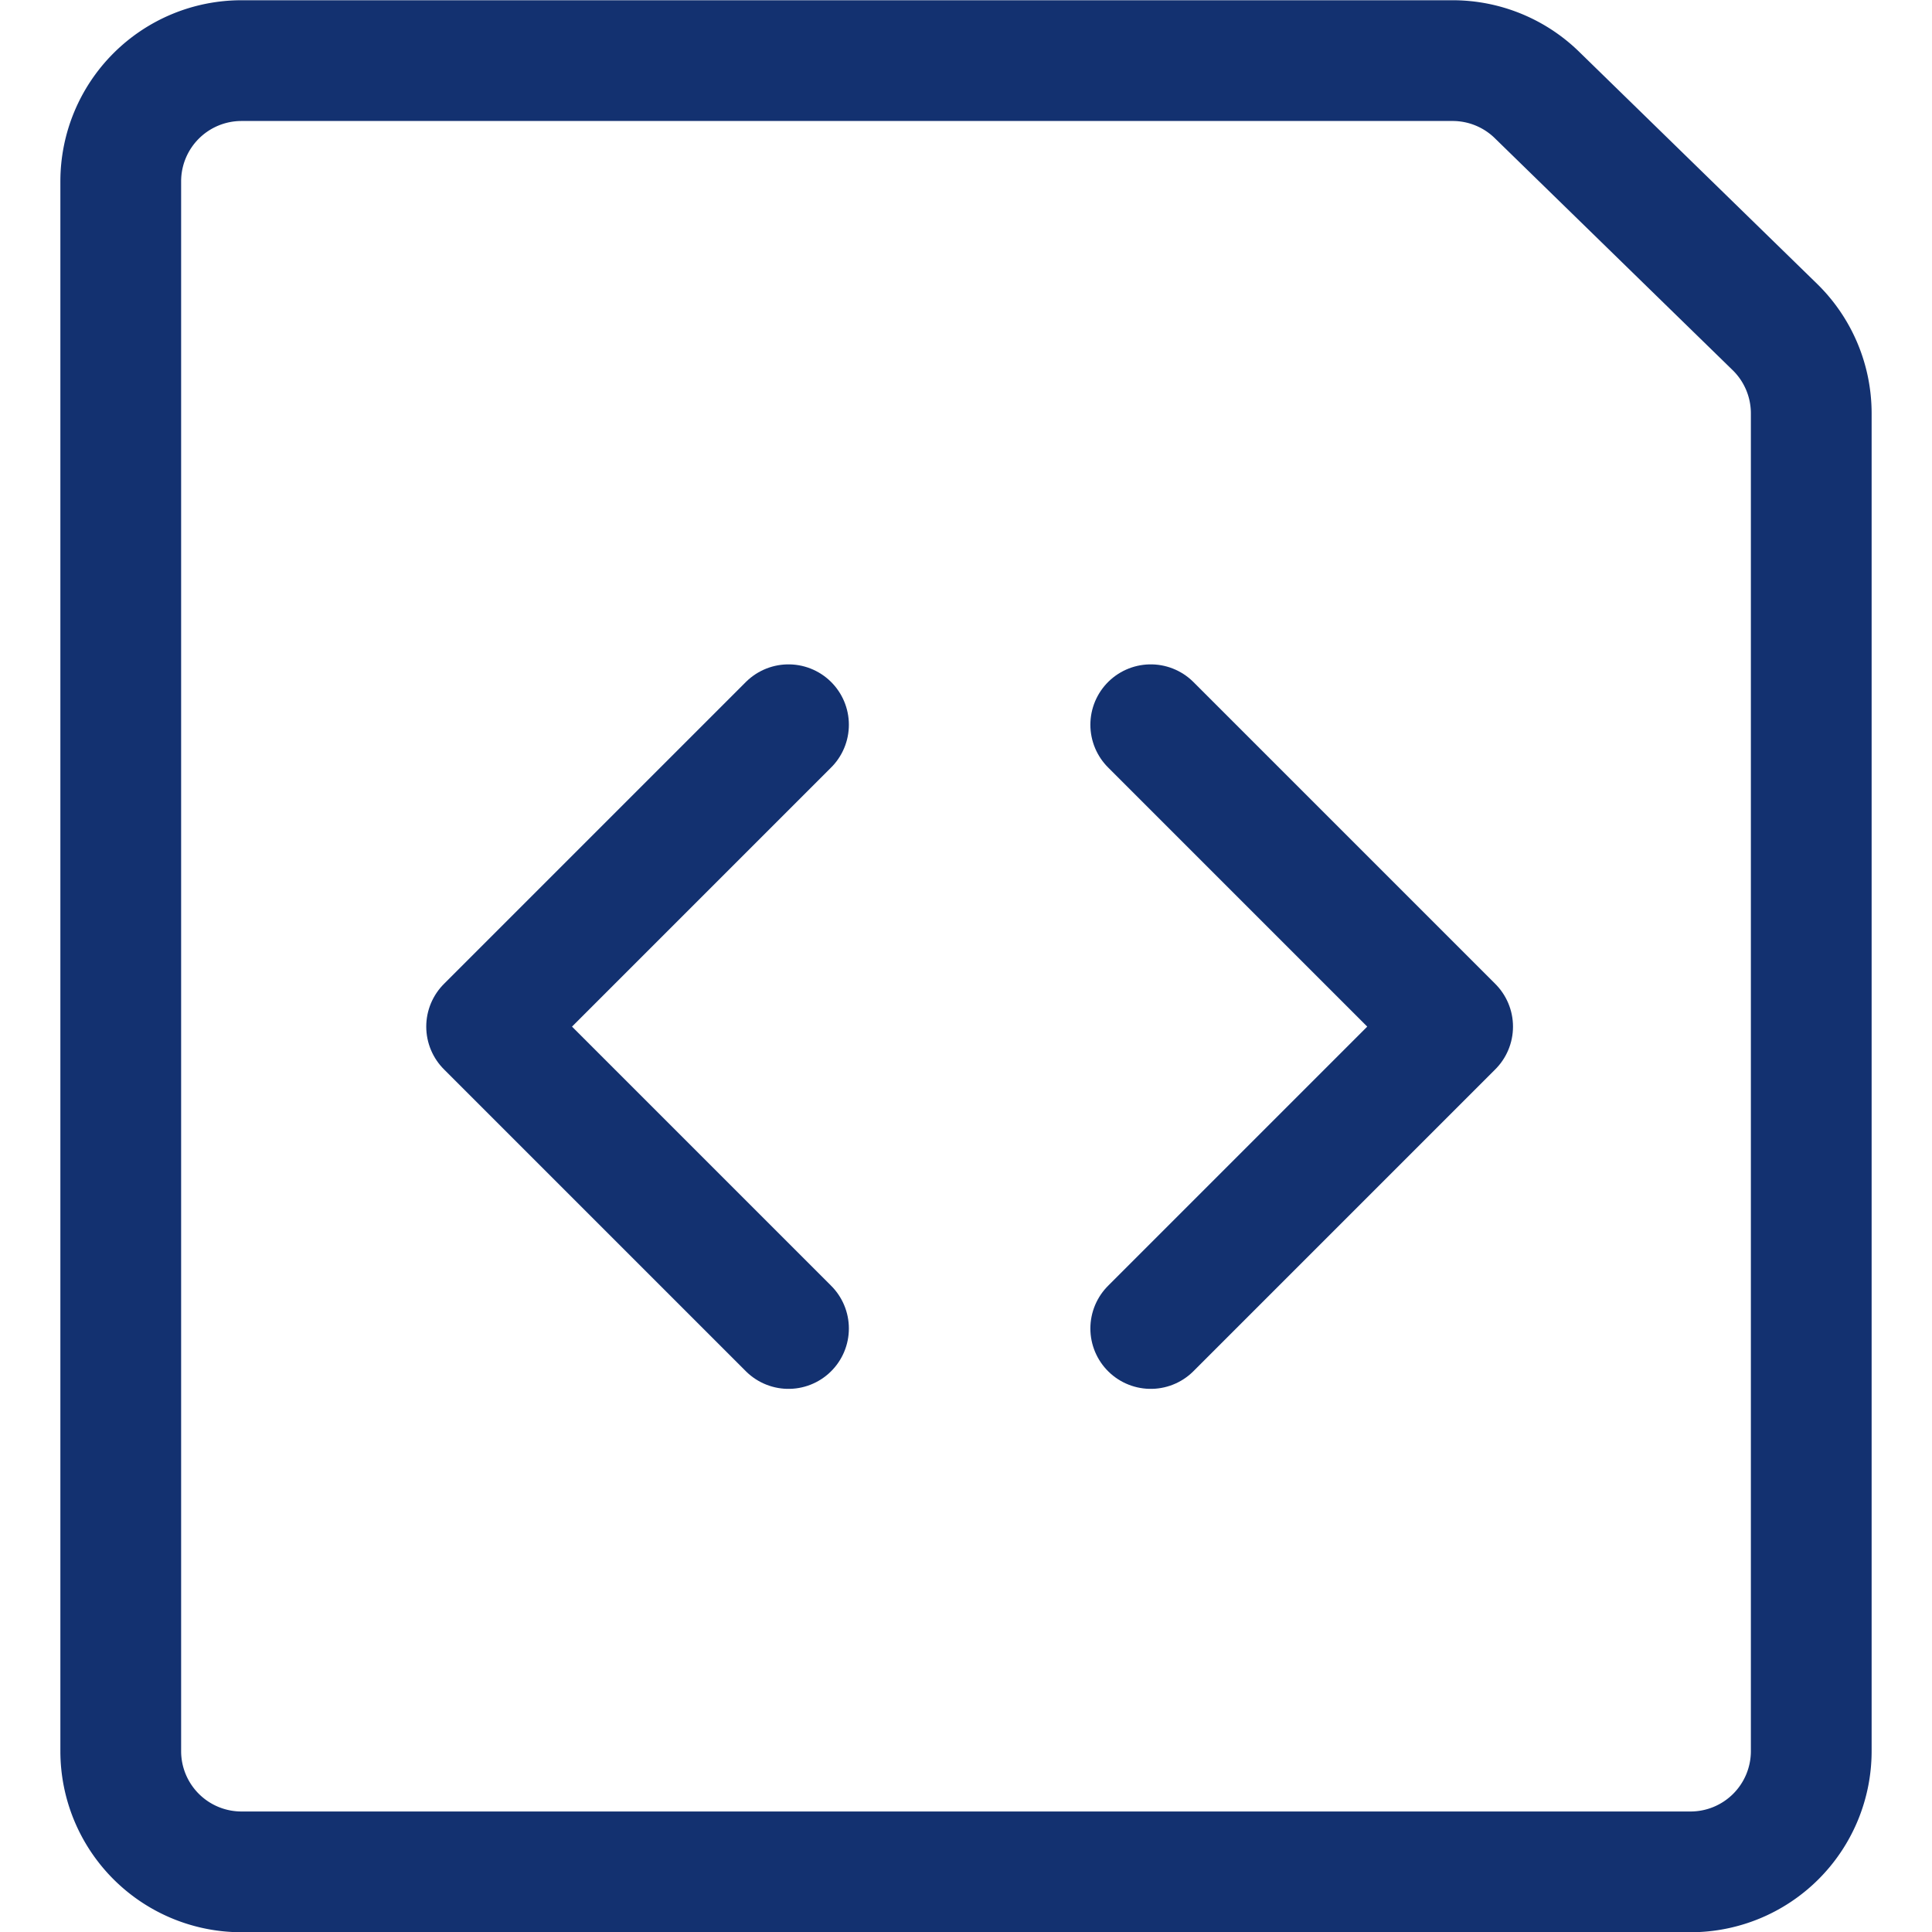
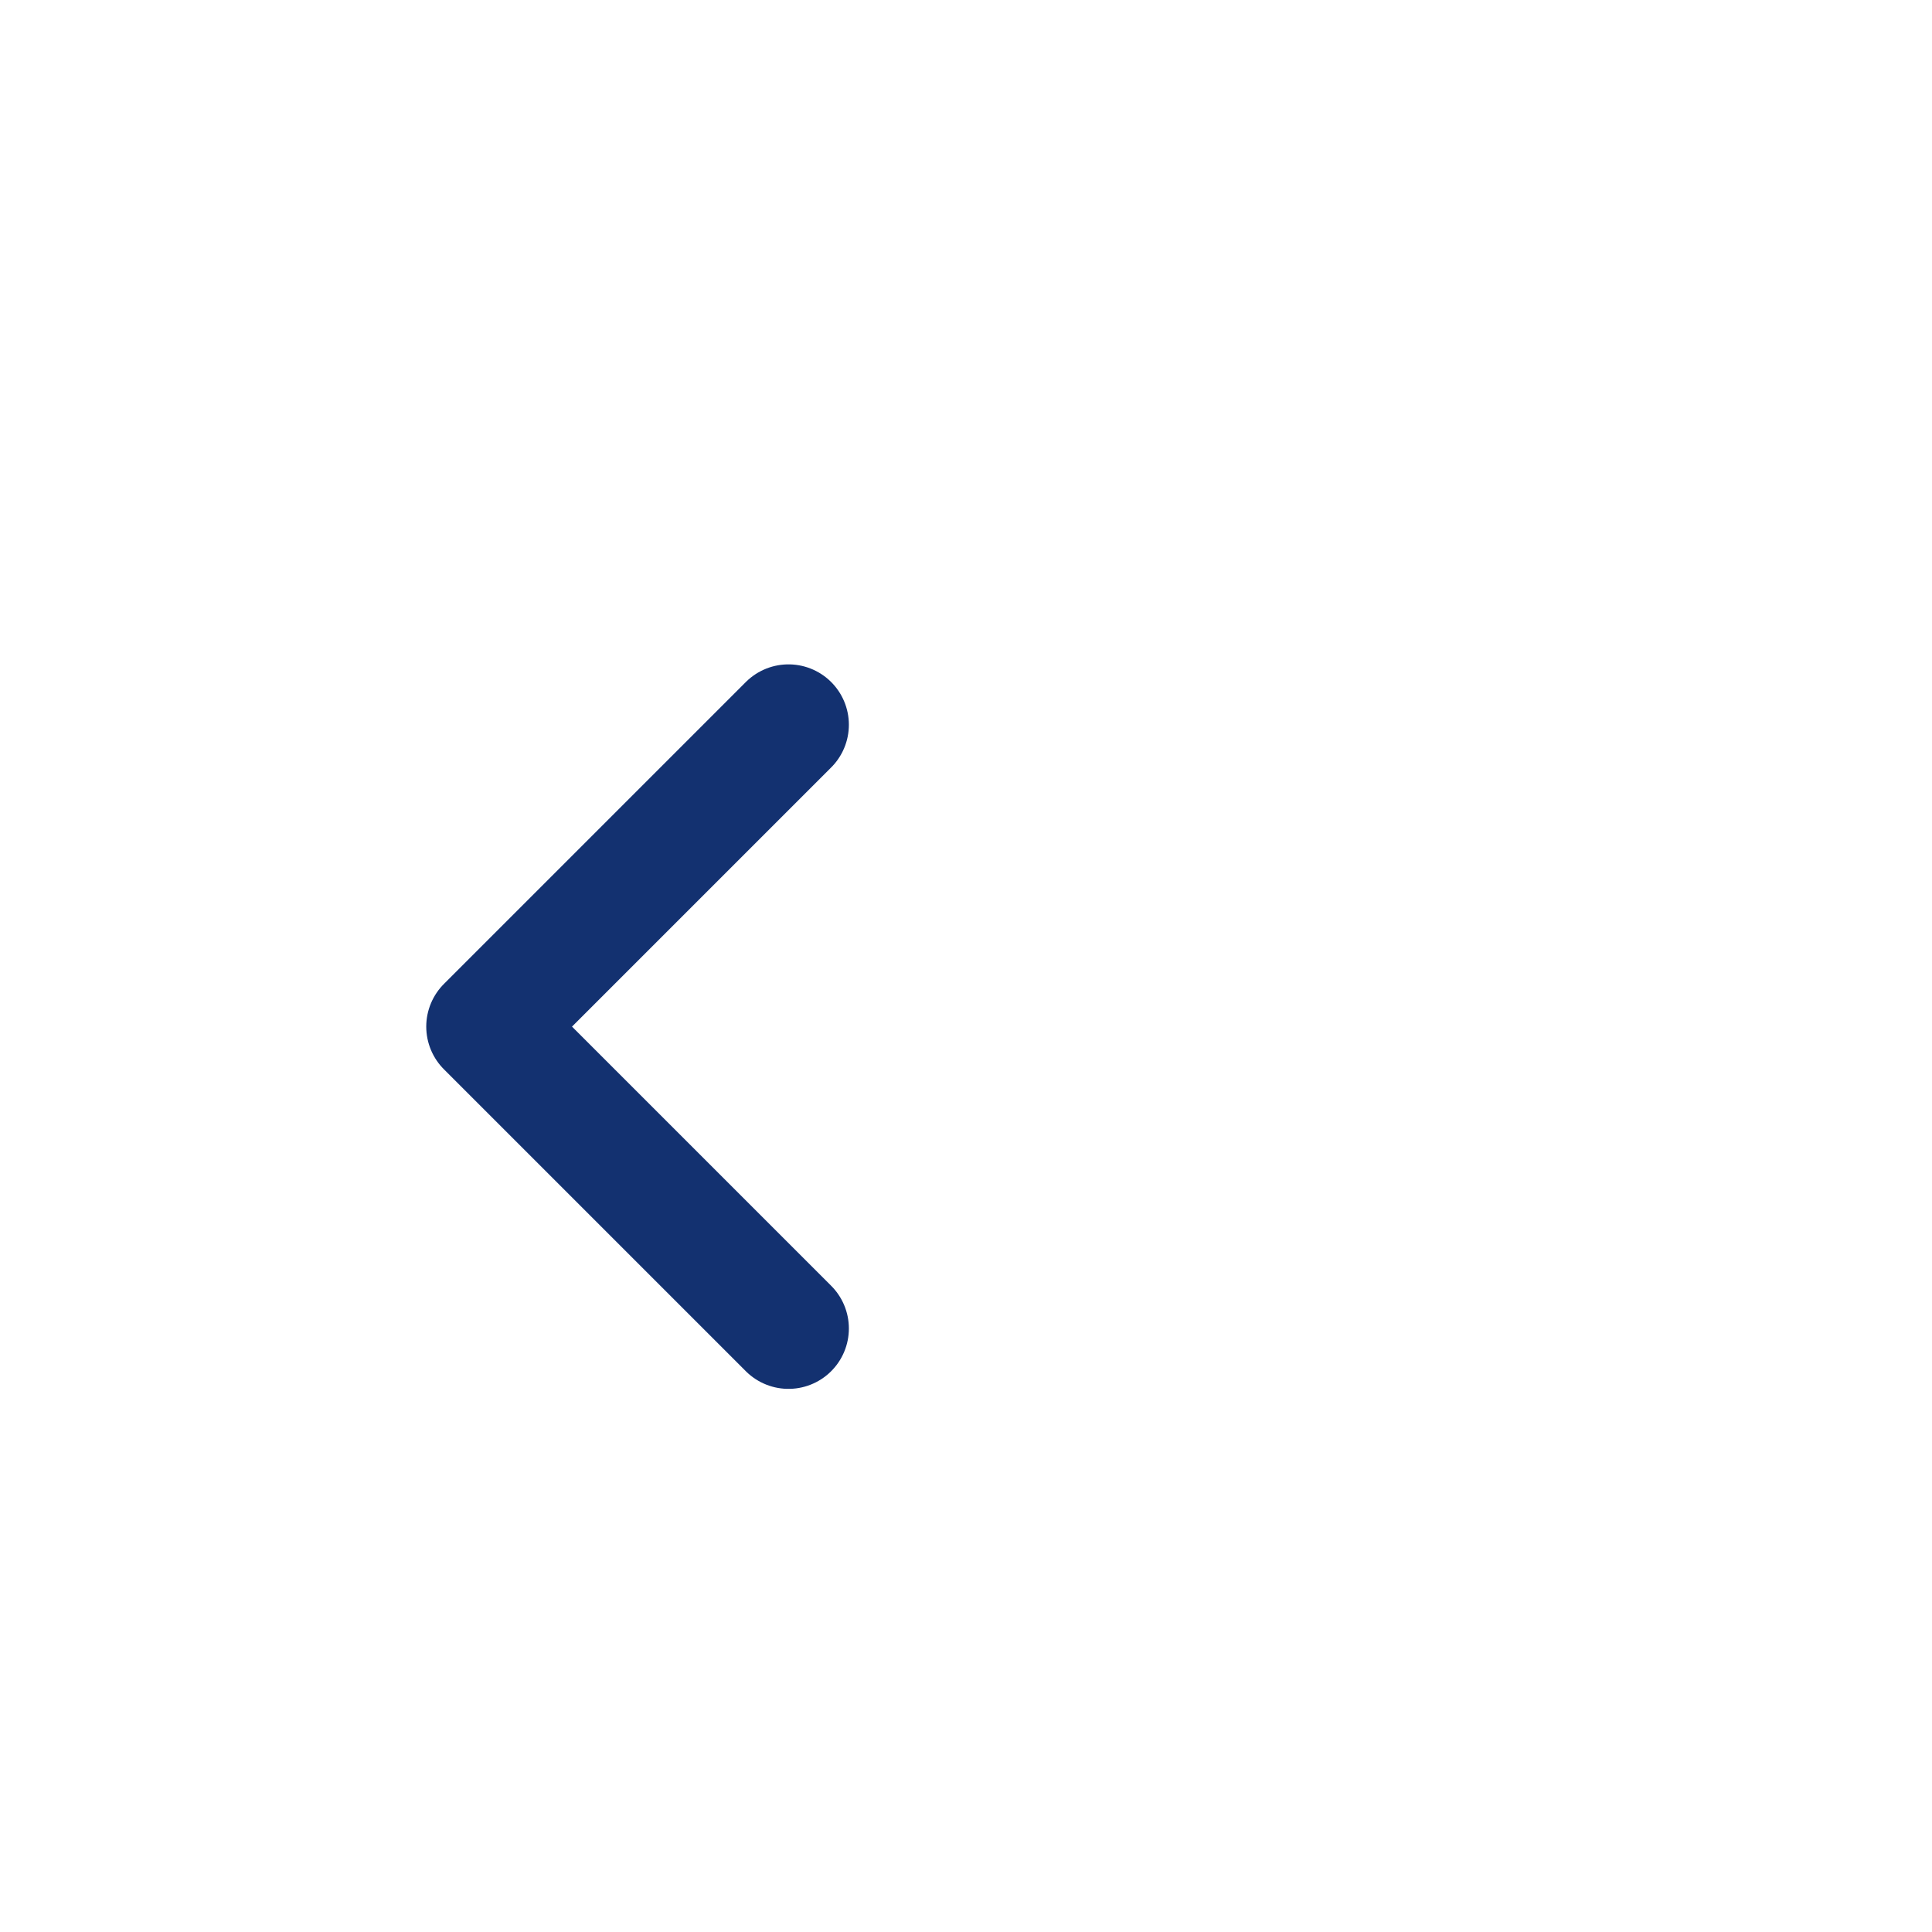
<svg xmlns="http://www.w3.org/2000/svg" viewBox="0 0 48 48" height="48" width="48">,,<g transform="matrix(2,0,0,2,0,0)">
-     <path d="M22.5,21.753a1.5,1.5,0,0,1-1.5,1.5H3a1.5,1.5,0,0,1-1.5-1.5V2.253A1.5,1.5,0,0,1,3,.753H18.045a1.5,1.5,0,0,1,1.048.427l2.955,2.882A1.5,1.5,0,0,1,22.5,5.136Z" fill="none" stroke="#133170" stroke-linecap="round" stroke-linejoin="round" stroke-width="1.5" />
-     <path d="M14.295 9.003L18.045 12.753 14.295 16.503" fill="none" stroke="#133170" stroke-linecap="round" stroke-linejoin="round" stroke-width="1.5" />
    <path d="M9.795 9.003L6.045 12.753 9.795 16.503" fill="none" stroke="#133170" stroke-linecap="round" stroke-linejoin="round" stroke-width="1.5" />
  </g>
</svg>